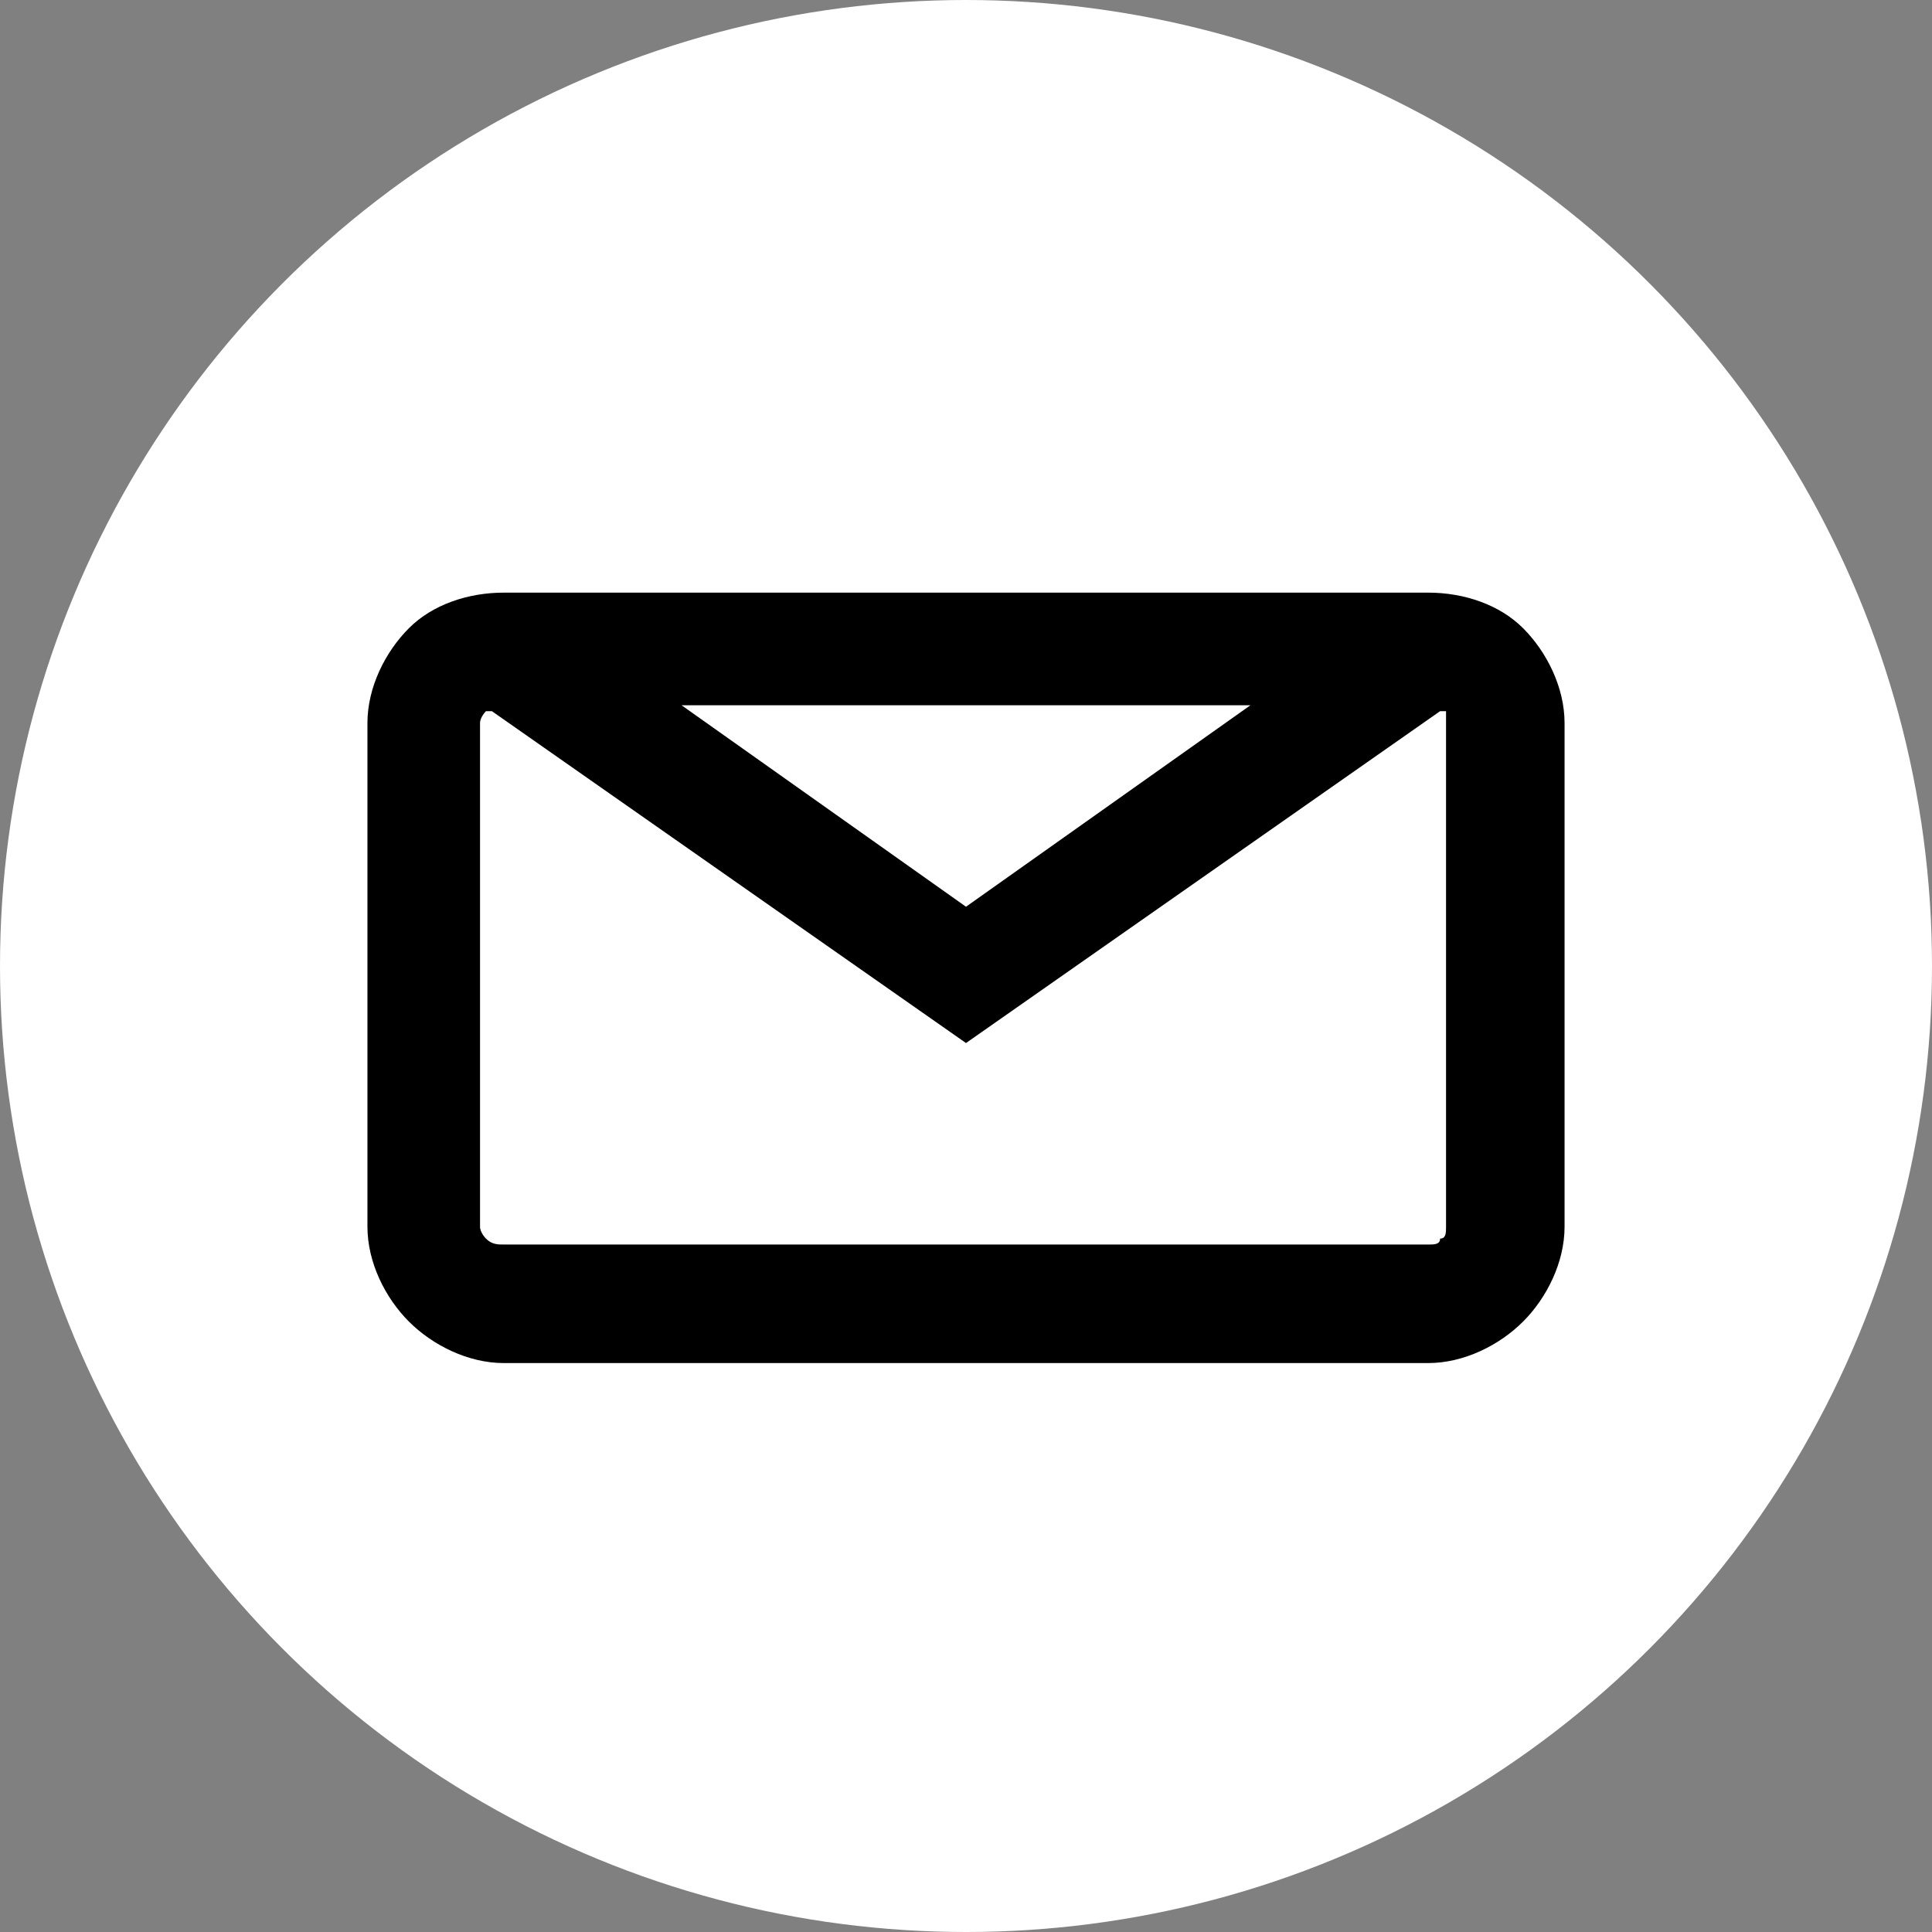
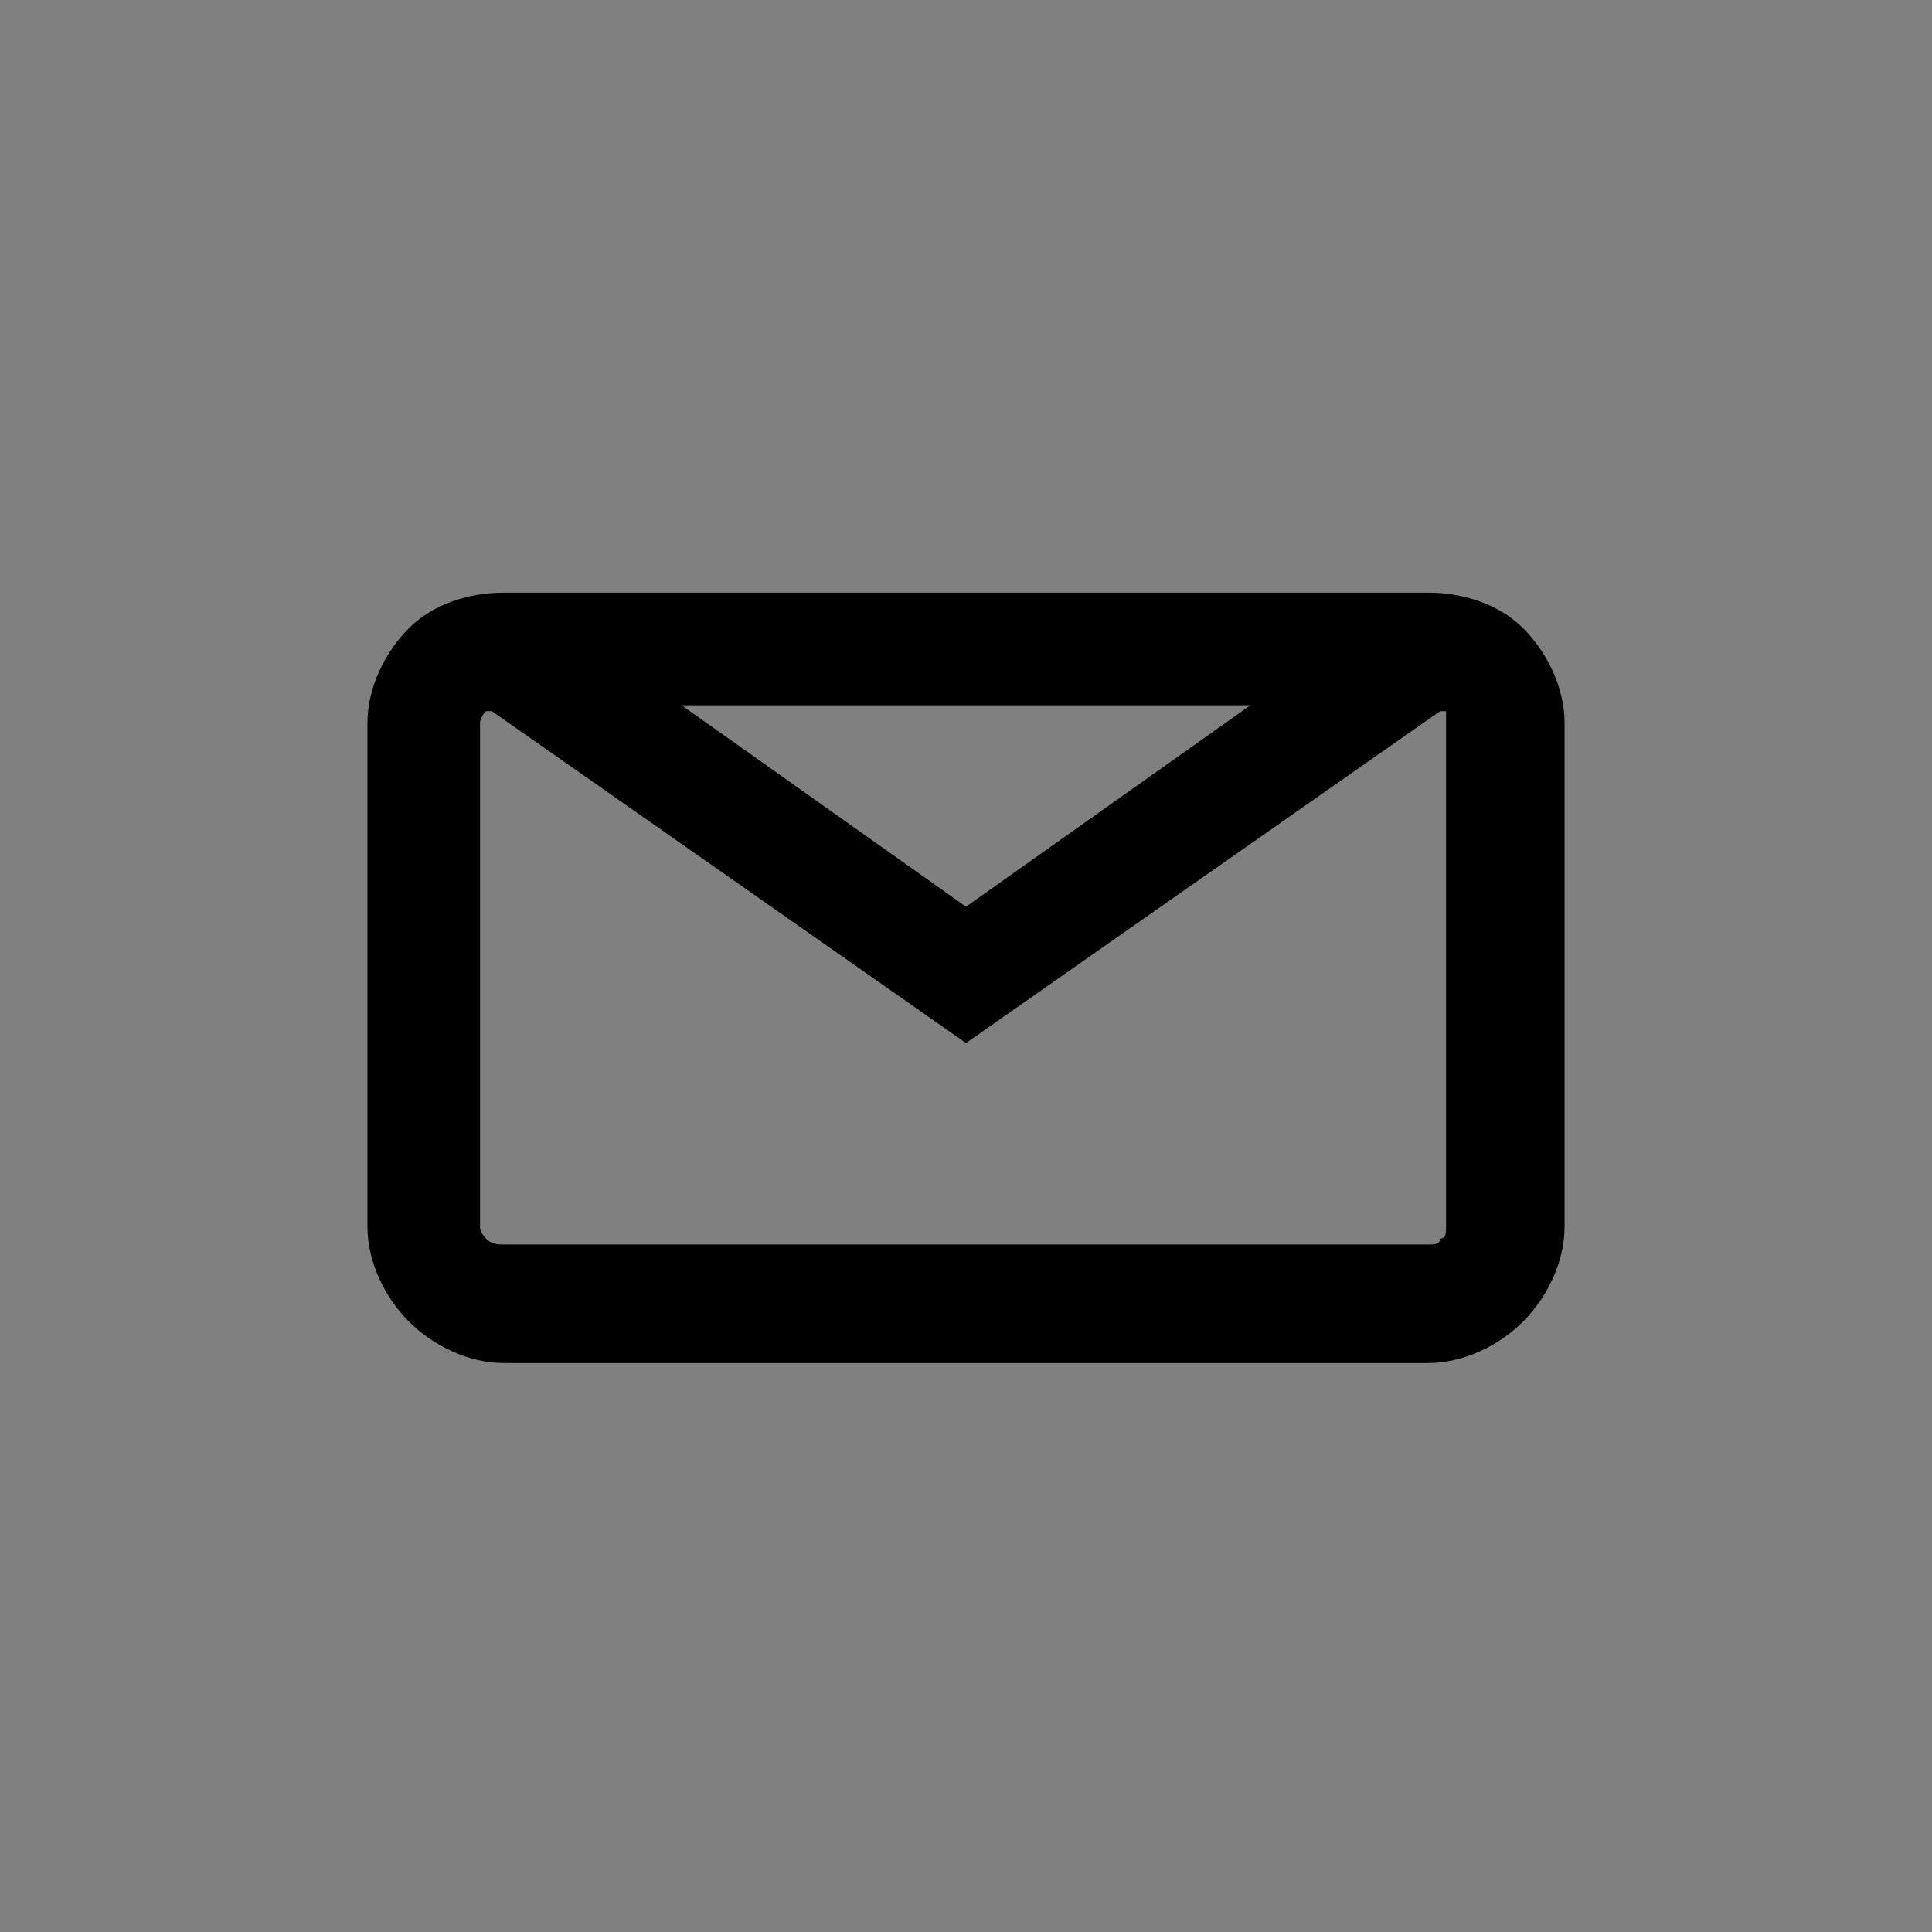
<svg xmlns="http://www.w3.org/2000/svg" xml:space="preserve" width="40px" height="40px" style="shape-rendering:geometricPrecision; text-rendering:geometricPrecision; image-rendering:optimizeQuality; fill-rule:evenodd; clip-rule:evenodd" viewBox="0 0 326 326">
  <rect x="0" y="0" width="326" height="326" fill="#808080" stroke="none" />
  <defs>
    <style type="text/css">  .fil0 {fill:white} .fil1 {fill:black;fill-rule:nonzero}  </style>
  </defs>
  <g id="Слой_x0020_1">
-     <circle class="fil0" cx="163" cy="163" r="163" />
    <path class="fil1" d="M85 100l156 0c6,0 12,2 16,6 4,4 7,10 7,16l0 85c0,6 -3,12 -7,16 -4,4 -10,7 -16,7l-156 0c-6,0 -12,-3 -16,-7 -4,-4 -7,-10 -7,-16l0 -85c0,-6 3,-12 7,-16 4,-4 10,-6 16,-6zm30 19l48 34 48 -34 -96 0zm128 1l-80 56 -80 -56 -1 0c0,0 -1,1 -1,2l0 85c0,1 1,2 1,2 1,1 2,1 3,1l156 0c1,0 2,0 2,-1 1,0 1,-1 1,-2l0 -85c0,-1 0,-2 0,-2l-1 0z" />
  </g>
</svg>